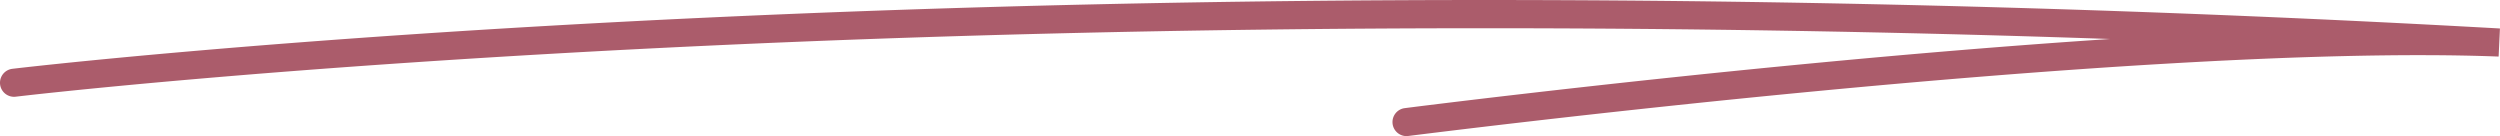
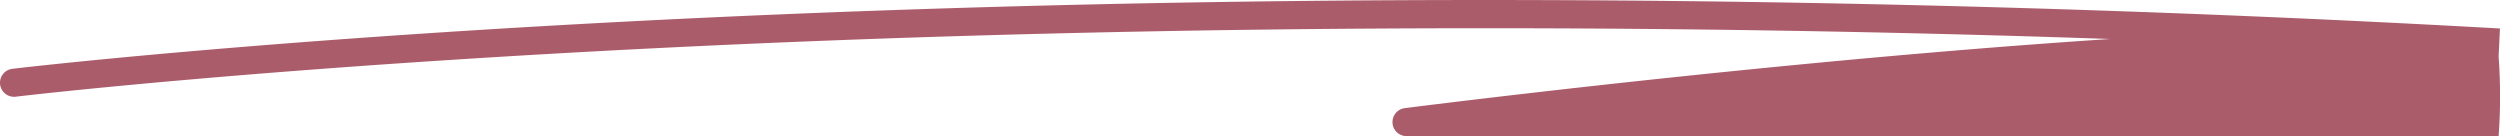
<svg xmlns="http://www.w3.org/2000/svg" width="178.056" height="9.694" viewBox="0 0 178.056 9.694">
-   <path d="M73.976,34.6a1,1,0,0,1-.126-1.992c.13-.017,13.182-1.686,29.23-3.212,6.306-.6,13.636-1.228,21.013-1.713-15.935-.548-30.861-.766-44.523-.766-22.159,0-41,.574-55.479,1.248C-6.679,29.6-24.9,31.771-25.08,31.793a1,1,0,0,1-1.113-.873,1,1,0,0,1,.873-1.113c.181-.022,18.456-2.2,49.292-3.639,18.105-.843,36.939-1.267,55.98-1.261,23.8.007,47.992.689,71.9,2.028l-.094,2c-13.325-.514-33.725,1.051-48.491,2.455-16.016,1.523-29.035,3.188-29.165,3.2A1.011,1.011,0,0,1,73.976,34.6Z" transform="translate(26.2 -24.906)" fill="#ab5c6b" />
+   <path d="M73.976,34.6a1,1,0,0,1-.126-1.992c.13-.017,13.182-1.686,29.23-3.212,6.306-.6,13.636-1.228,21.013-1.713-15.935-.548-30.861-.766-44.523-.766-22.159,0-41,.574-55.479,1.248C-6.679,29.6-24.9,31.771-25.08,31.793a1,1,0,0,1-1.113-.873,1,1,0,0,1,.873-1.113c.181-.022,18.456-2.2,49.292-3.639,18.105-.843,36.939-1.267,55.98-1.261,23.8.007,47.992.689,71.9,2.028l-.094,2A1.011,1.011,0,0,1,73.976,34.6Z" transform="translate(26.2 -24.906)" fill="#ab5c6b" />
</svg>